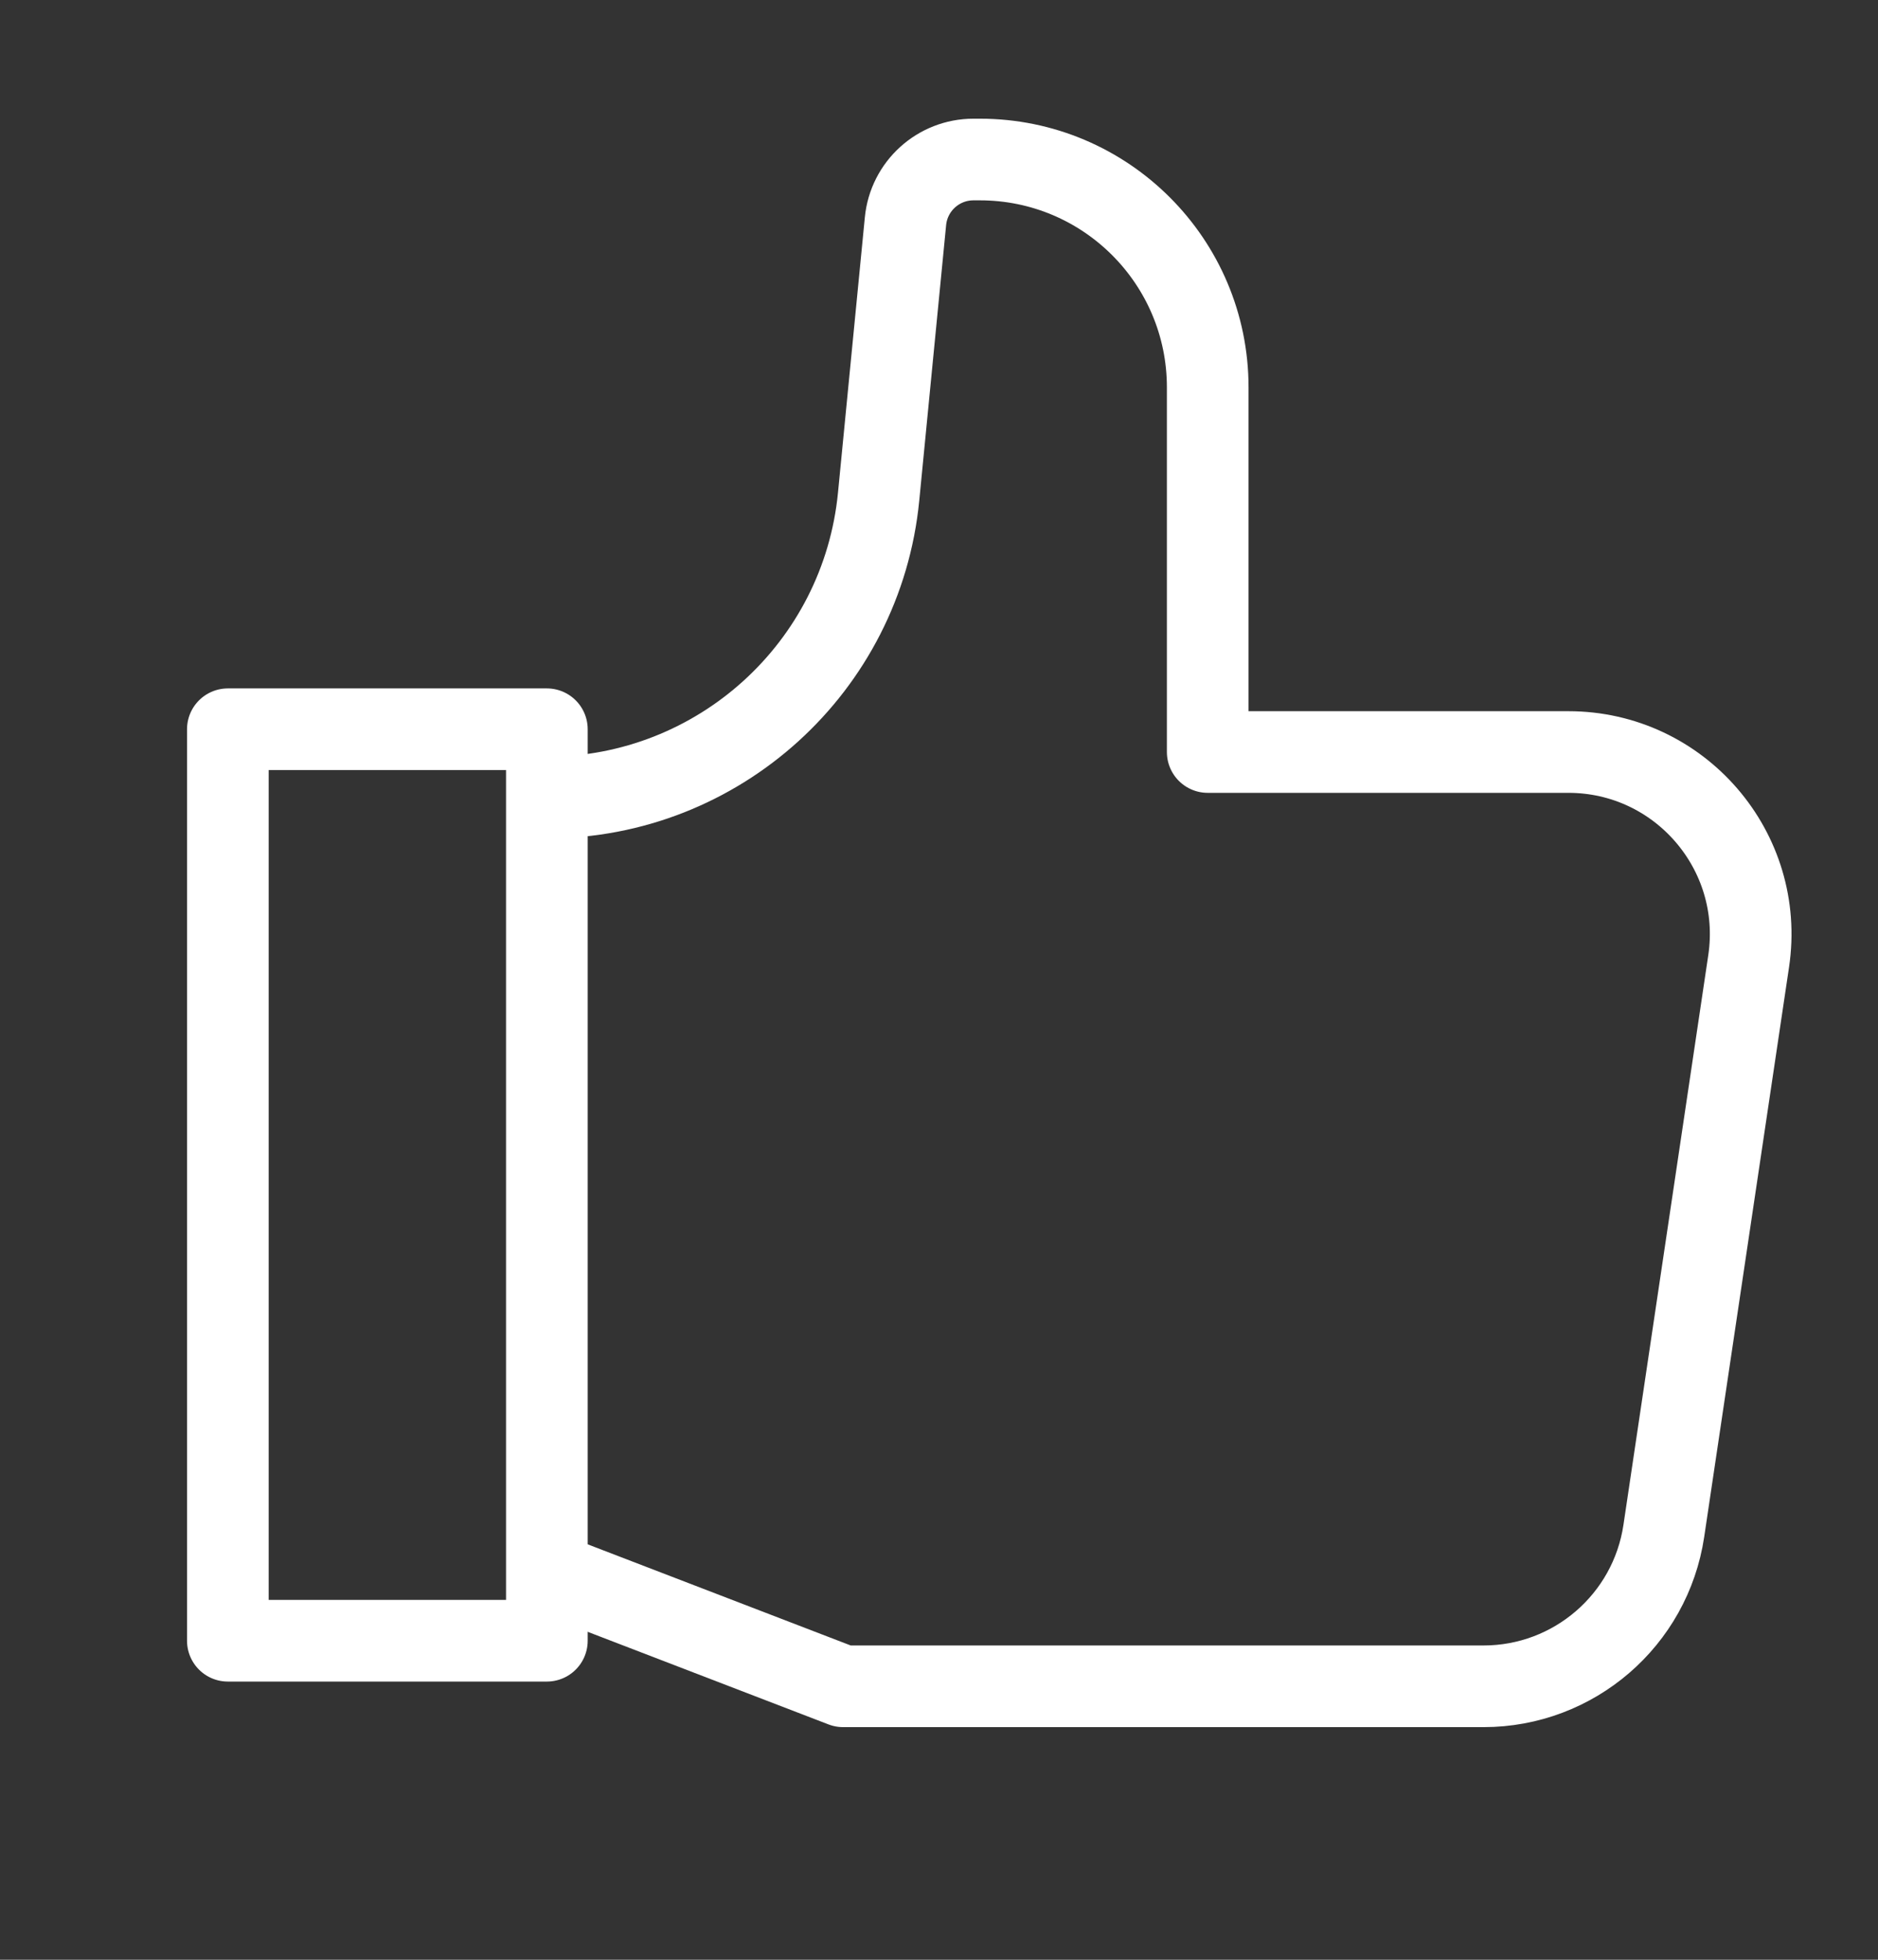
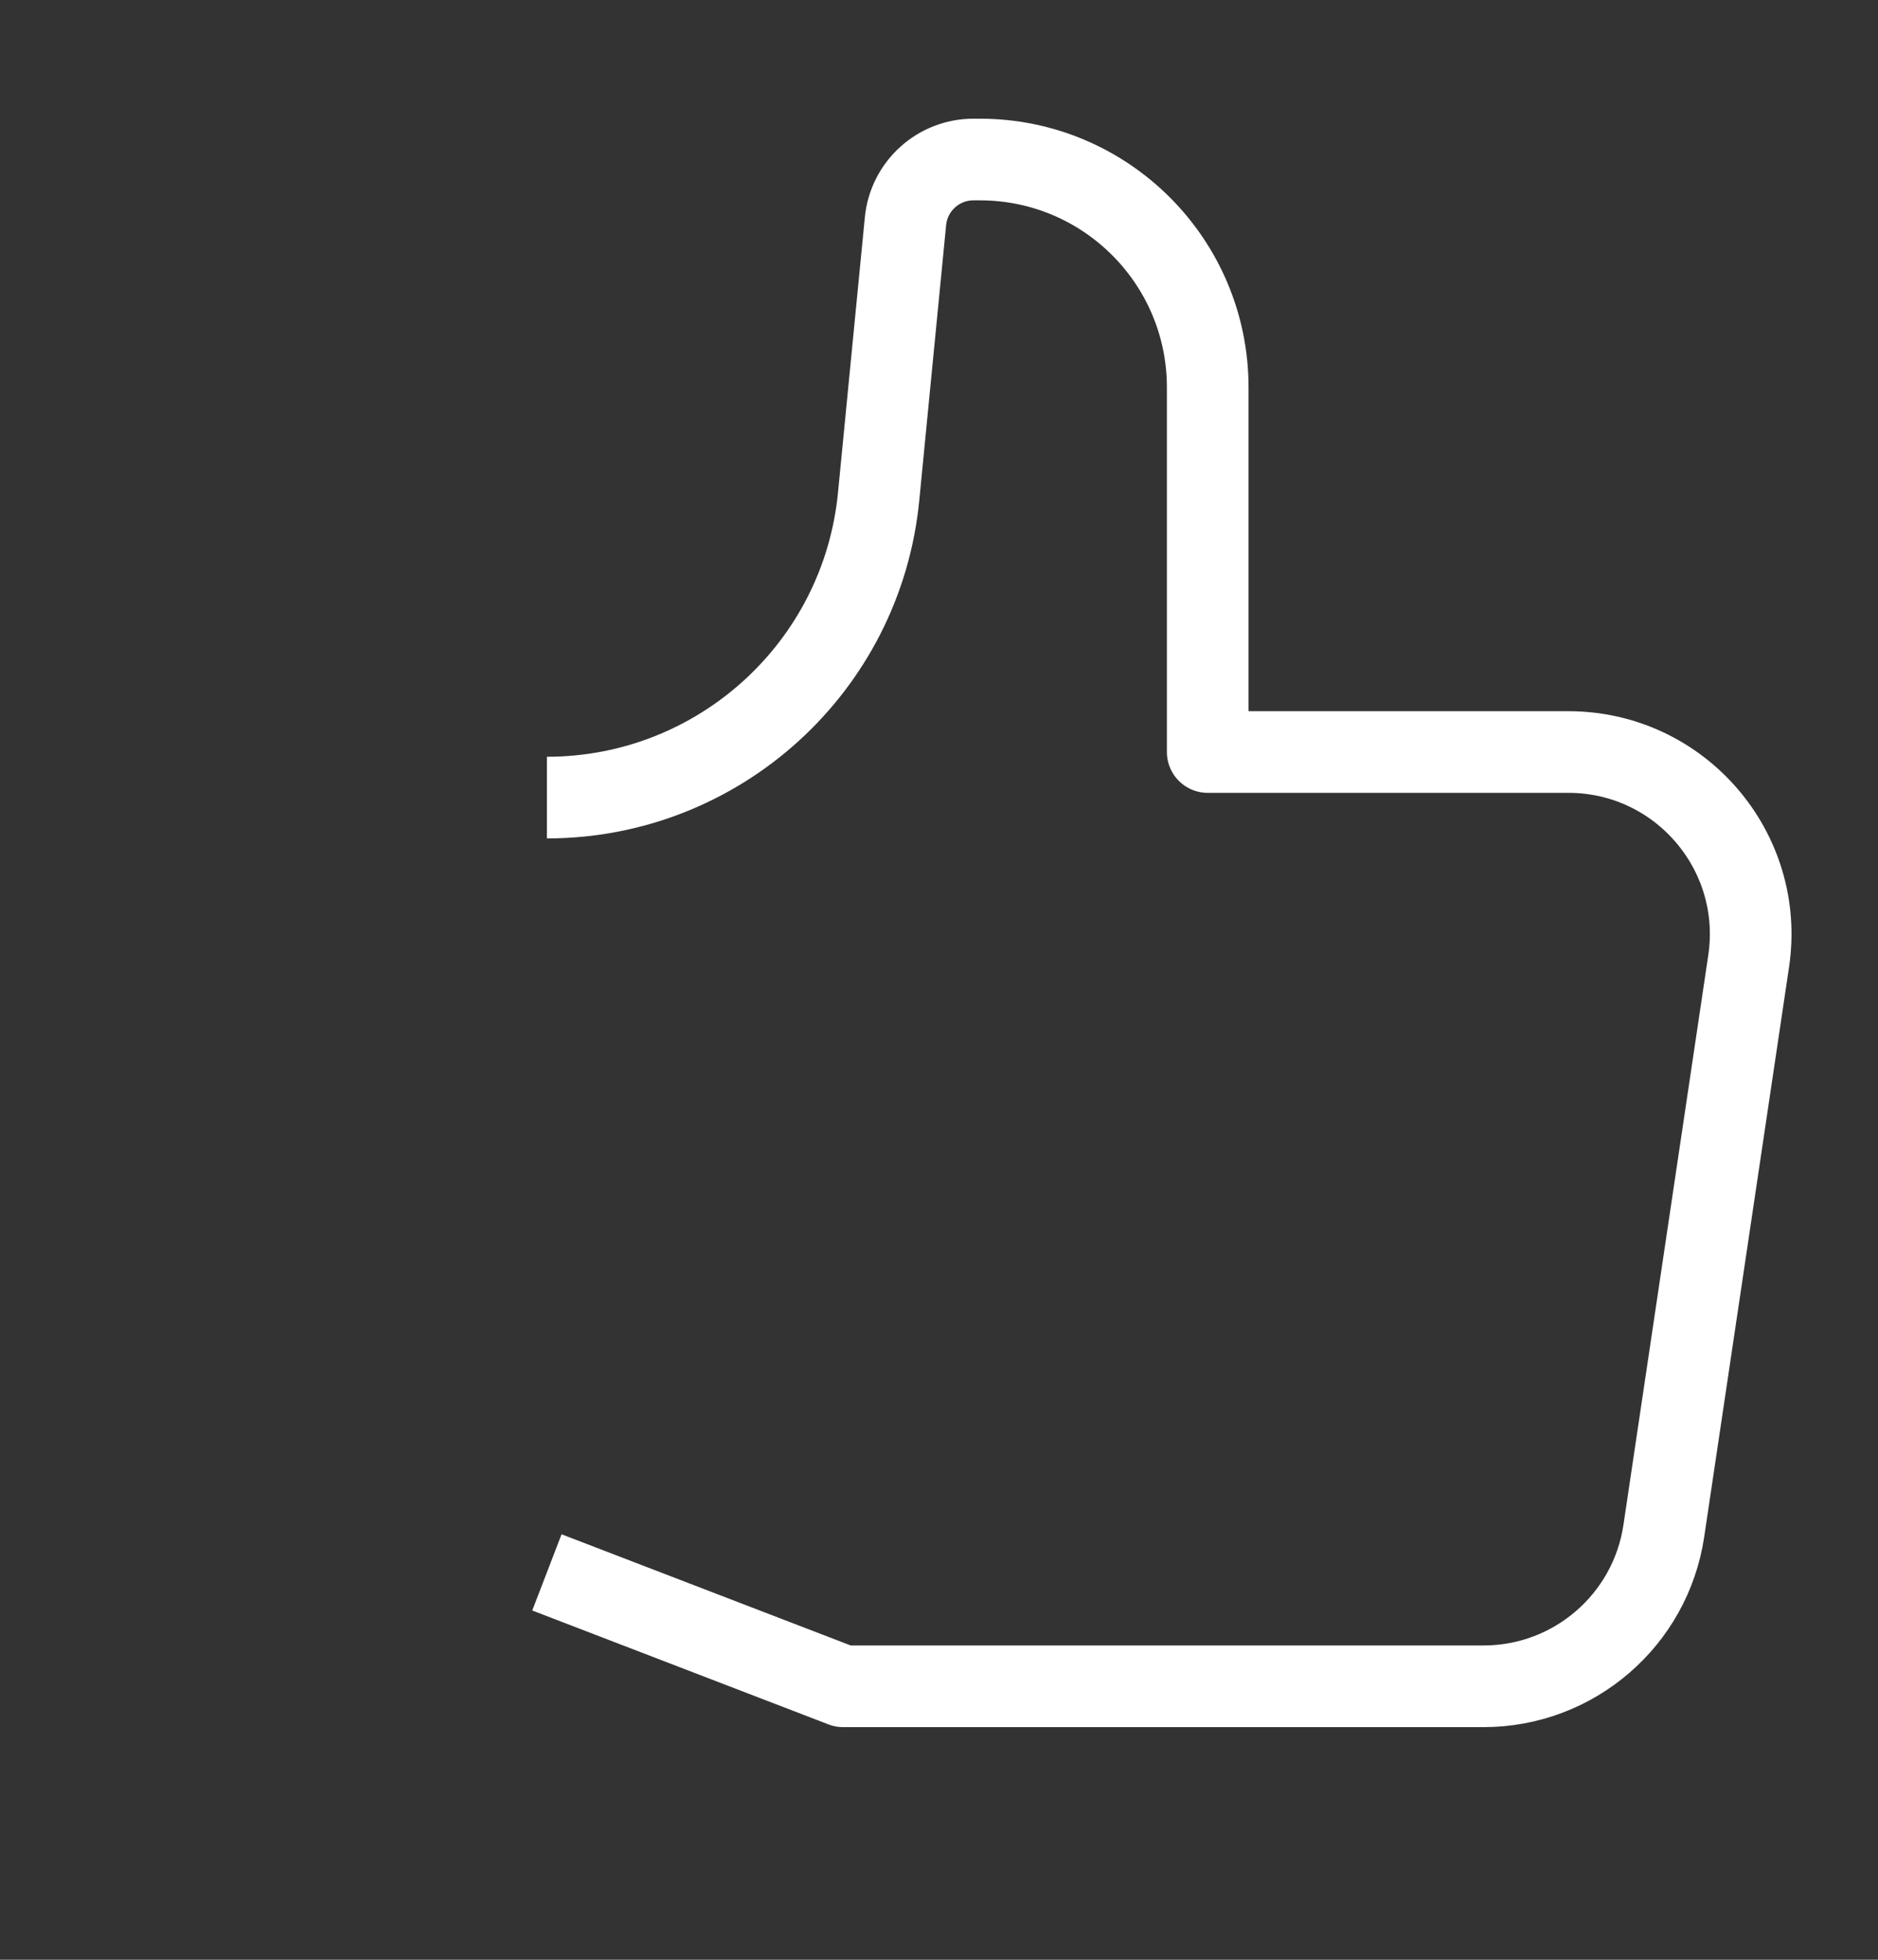
<svg xmlns="http://www.w3.org/2000/svg" fill="none" viewBox="0 0 46 48" height="48" width="46">
  <rect x="0" y="0" width="46" height="48" fill="#333333" stroke="none" />
  <path stroke-linejoin="round" stroke-width="2" stroke="white" d="M13.396 38.512L20.652 41.302H36.337C38.549 41.302 40.428 39.683 40.754 37.495L42.832 23.541C43.234 20.843 41.144 18.419 38.416 18.419H29.582V9.488C29.582 6.406 27.083 3.907 24.001 3.907H23.845C22.983 3.907 22.262 4.561 22.179 5.419L21.521 12.164C21.113 16.346 17.597 19.535 13.396 19.535" />
-   <path stroke-linejoin="round" stroke-width="2" stroke="white" d="M5.581 17.861H13.395V40.186H5.581V17.861Z" />
</svg>